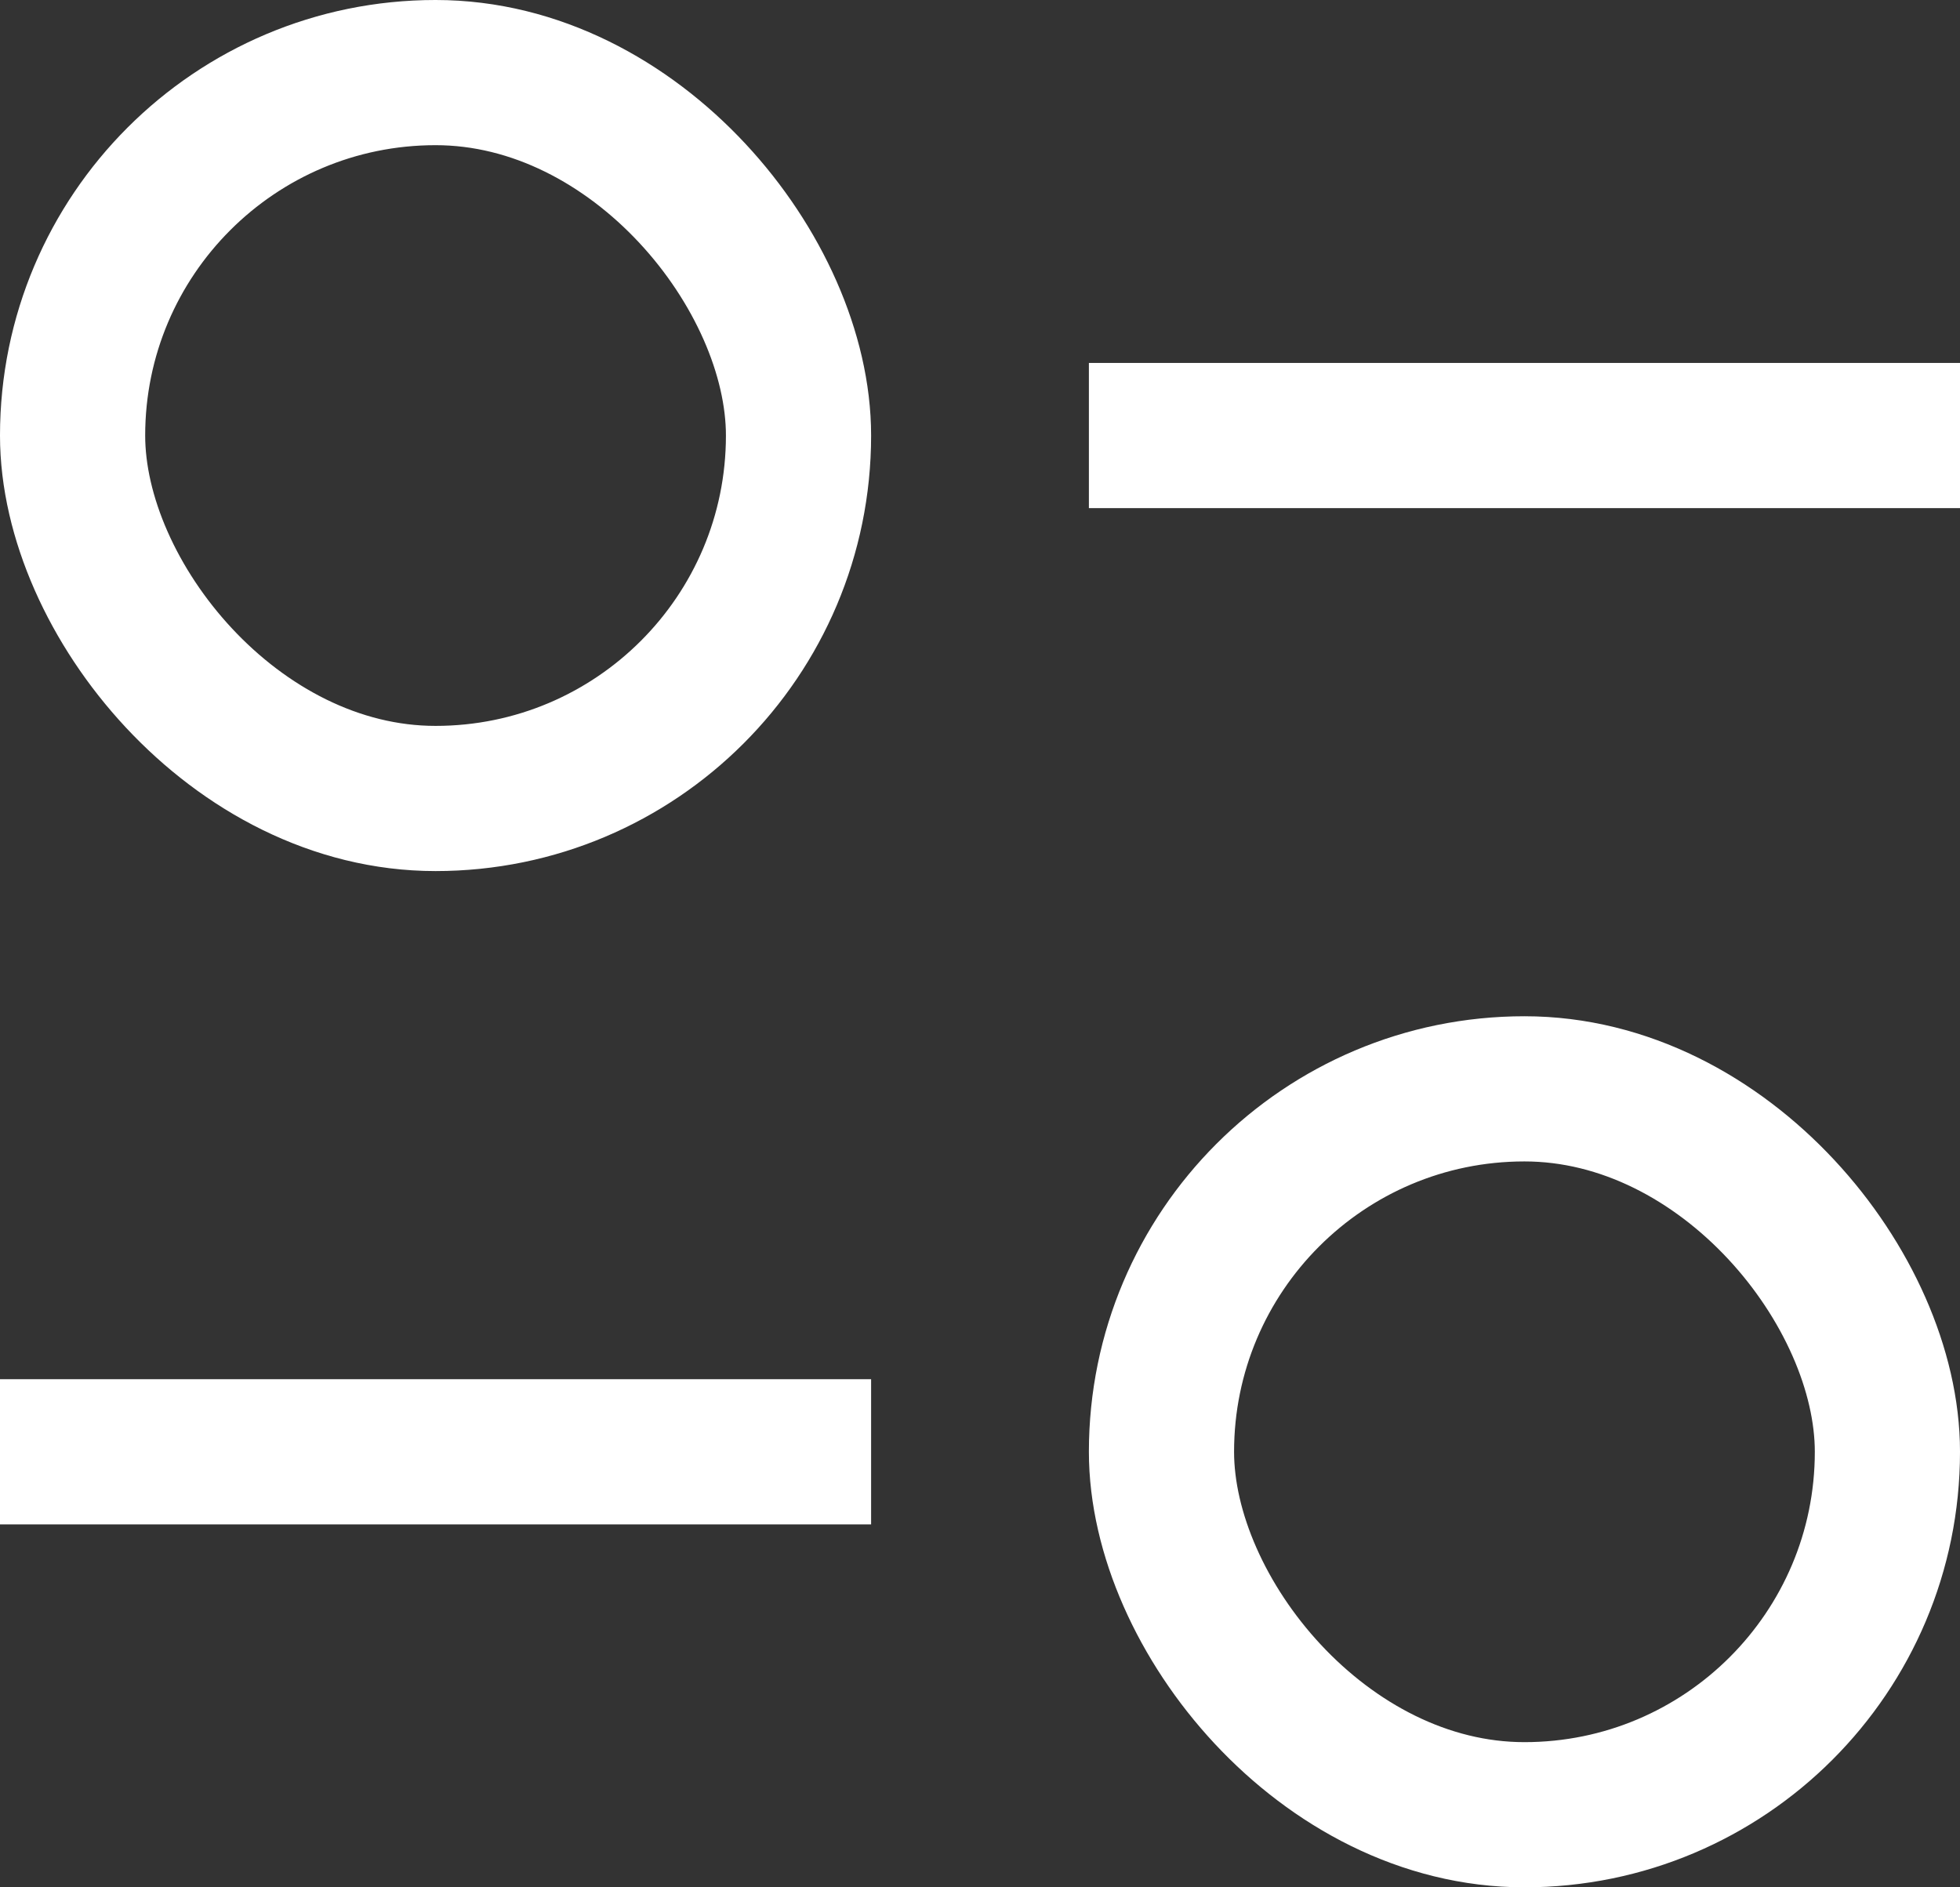
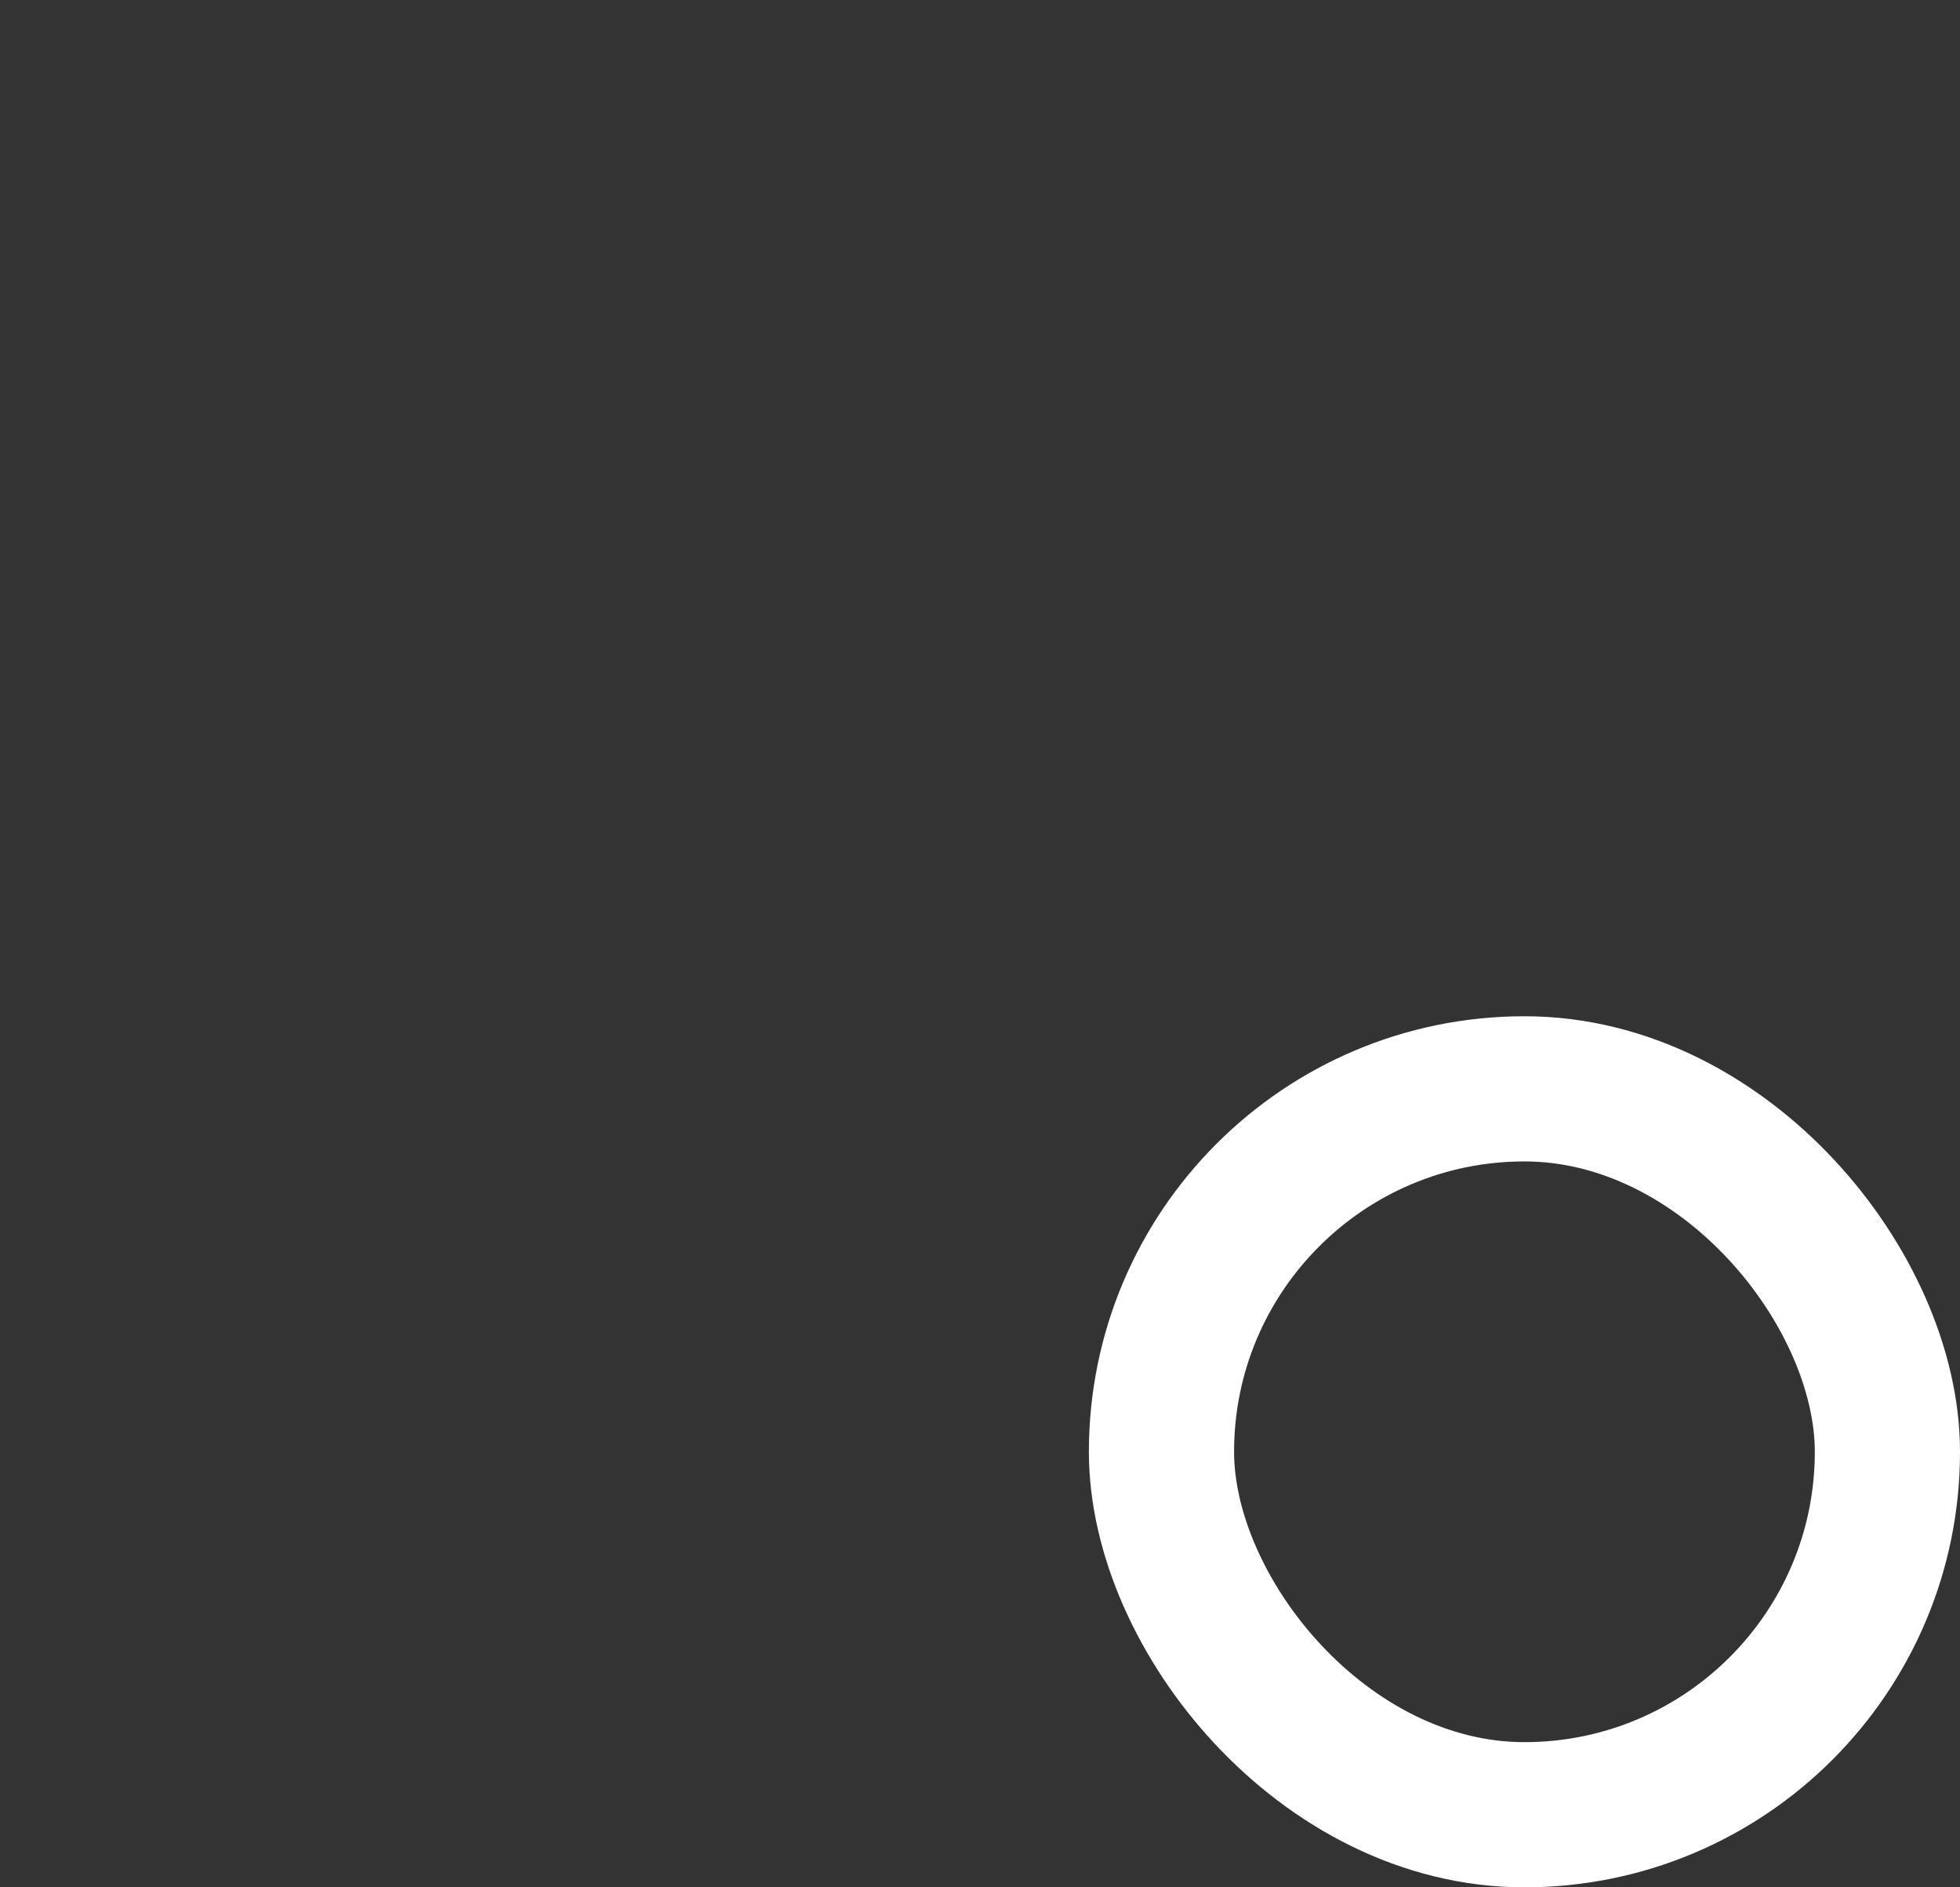
<svg xmlns="http://www.w3.org/2000/svg" id="Gruppe_307" data-name="Gruppe 307" width="27" height="26" viewBox="0 0 27 26">
  <rect x="0" y="0" width="27" height="26" fill="#333333" stroke="none" />
-   <line id="Linie_237" data-name="Linie 237" x2="12" transform="translate(15 6)" fill="none" stroke="#fff" stroke-width="2" />
-   <line id="Linie_238" data-name="Linie 238" x2="12" transform="translate(12 20) rotate(180)" fill="none" stroke="#fff" stroke-width="2" />
  <g id="Rechteck_1361" data-name="Rechteck 1361" transform="translate(12 12) rotate(180)" fill="none" stroke="#fff" stroke-width="2">
    <rect width="12" height="12" rx="6" stroke="none" />
-     <rect x="1" y="1" width="10" height="10" rx="5" fill="none" />
  </g>
  <g id="Rechteck_1362" data-name="Rechteck 1362" transform="translate(15 14)" fill="none" stroke="#fff" stroke-width="2">
    <rect width="12" height="12" rx="6" stroke="none" />
    <rect x="1" y="1" width="10" height="10" rx="5" fill="none" />
  </g>
</svg>